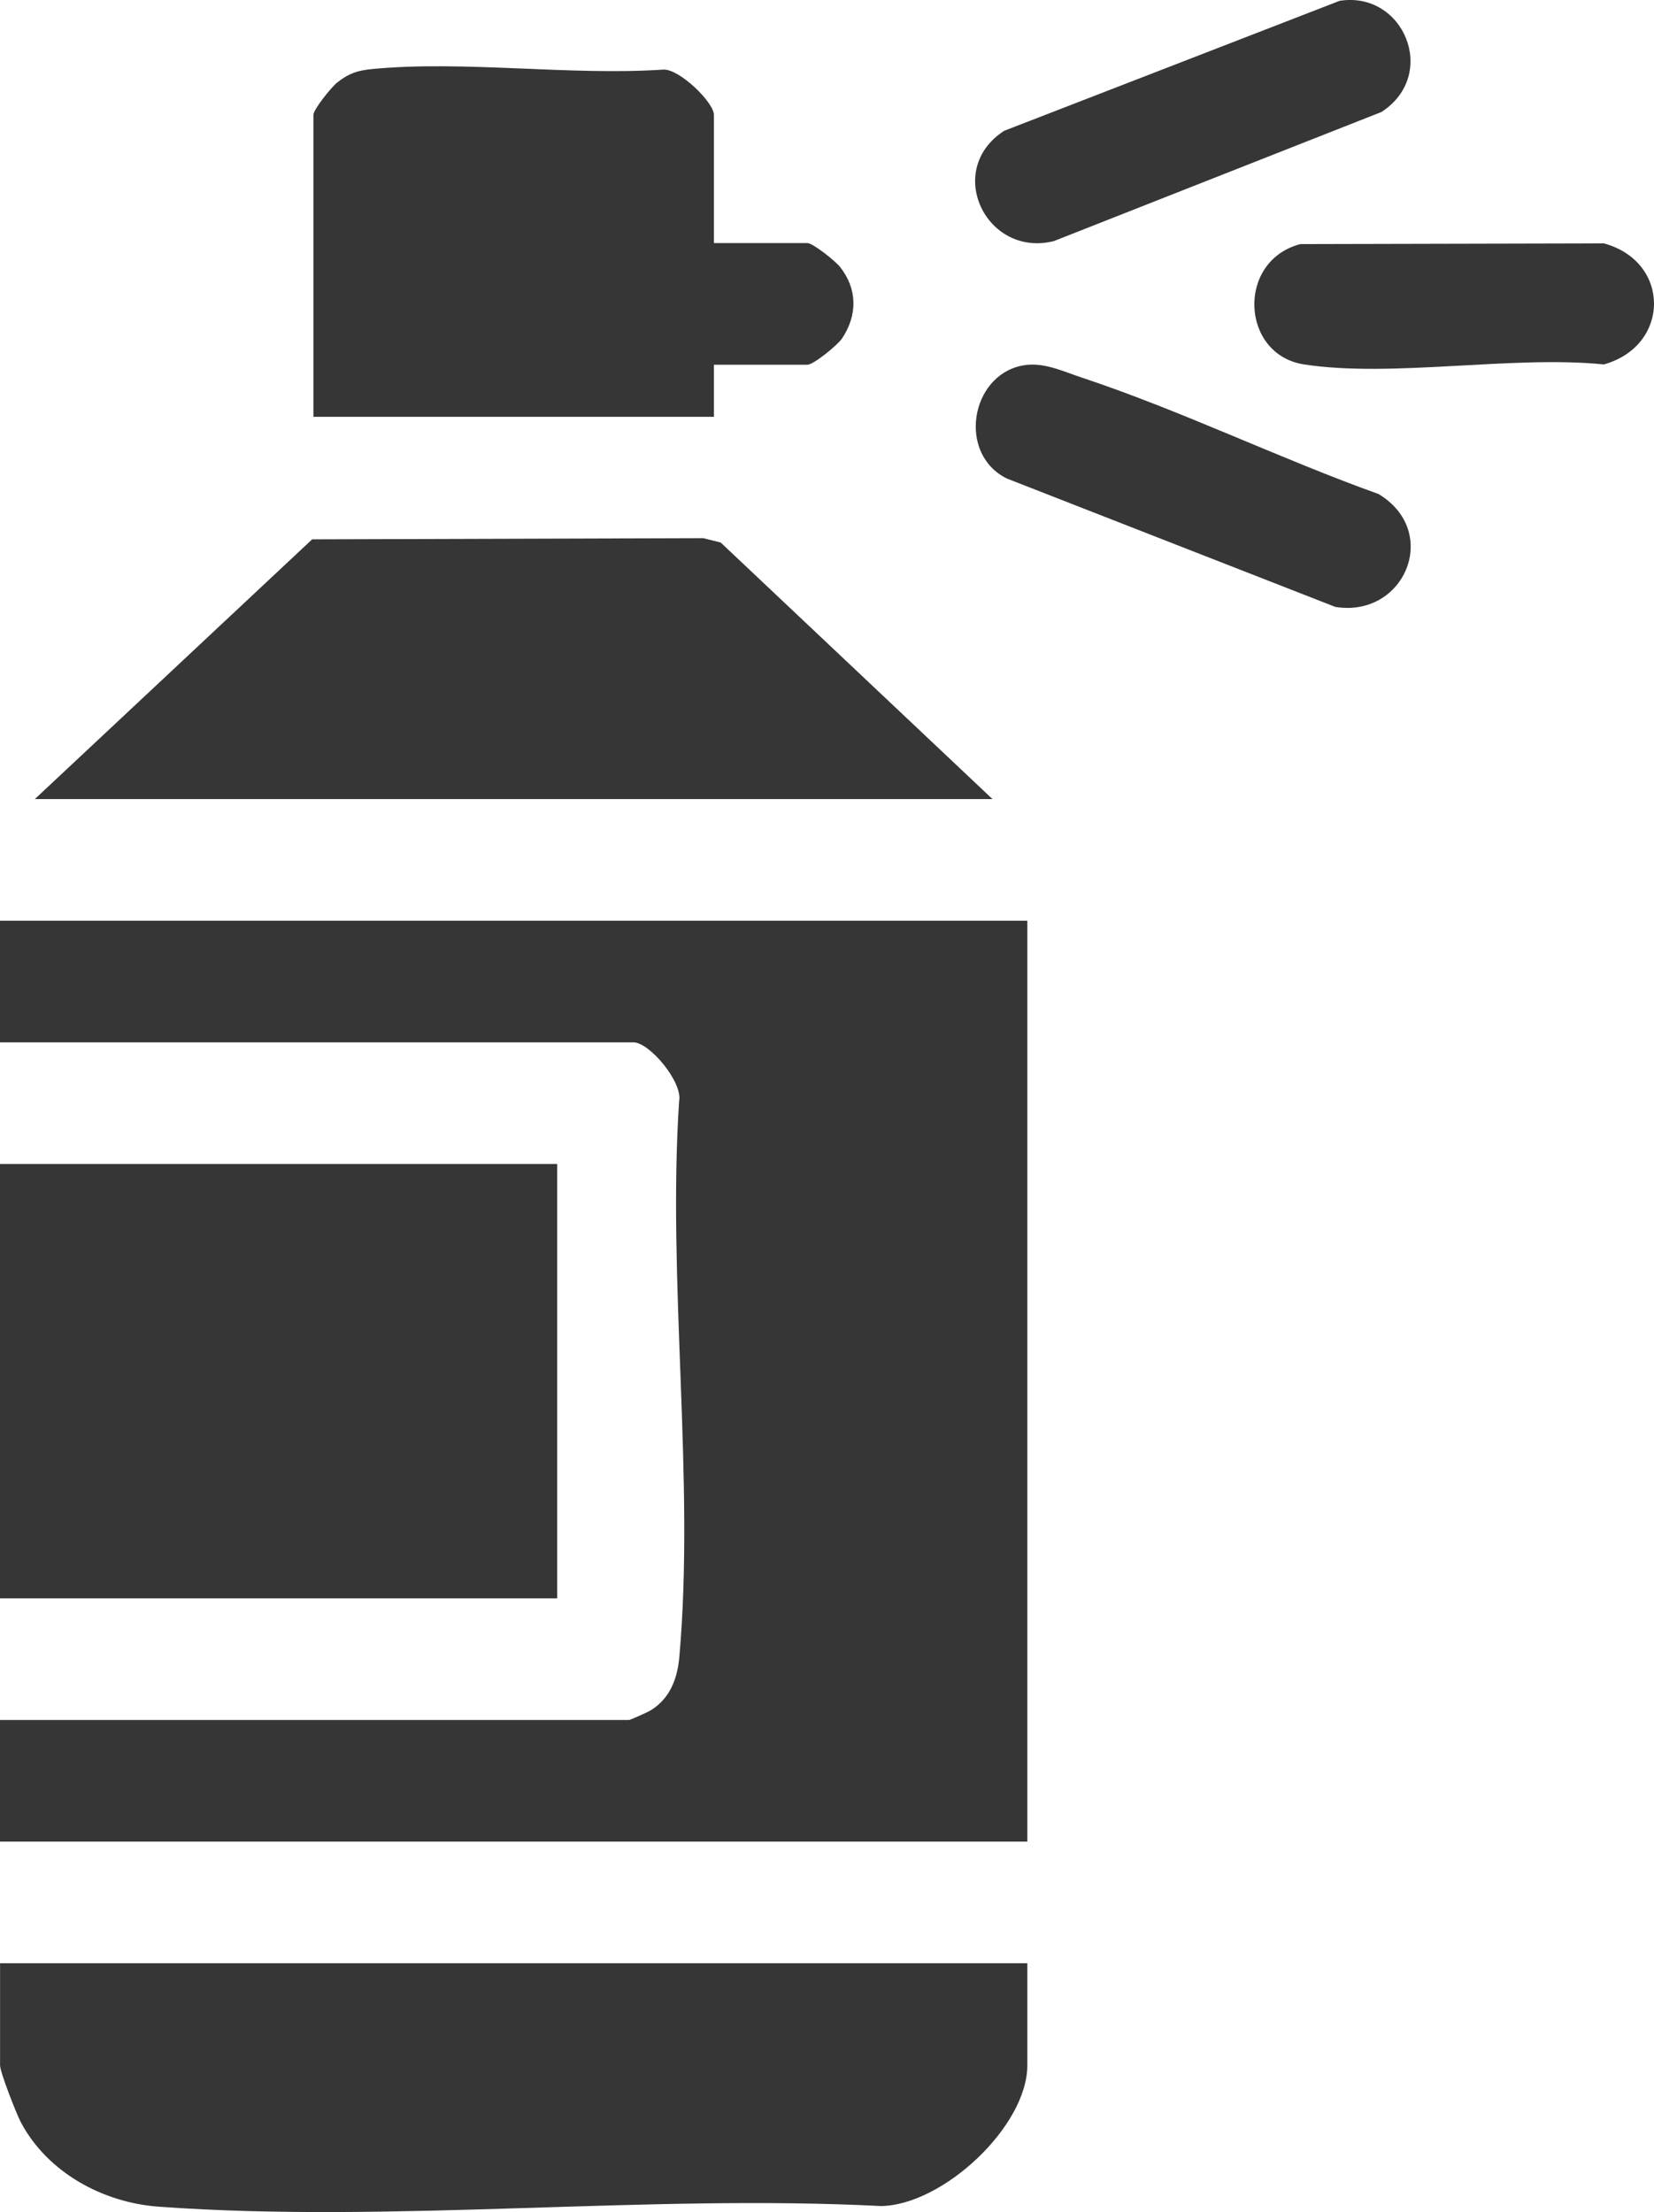
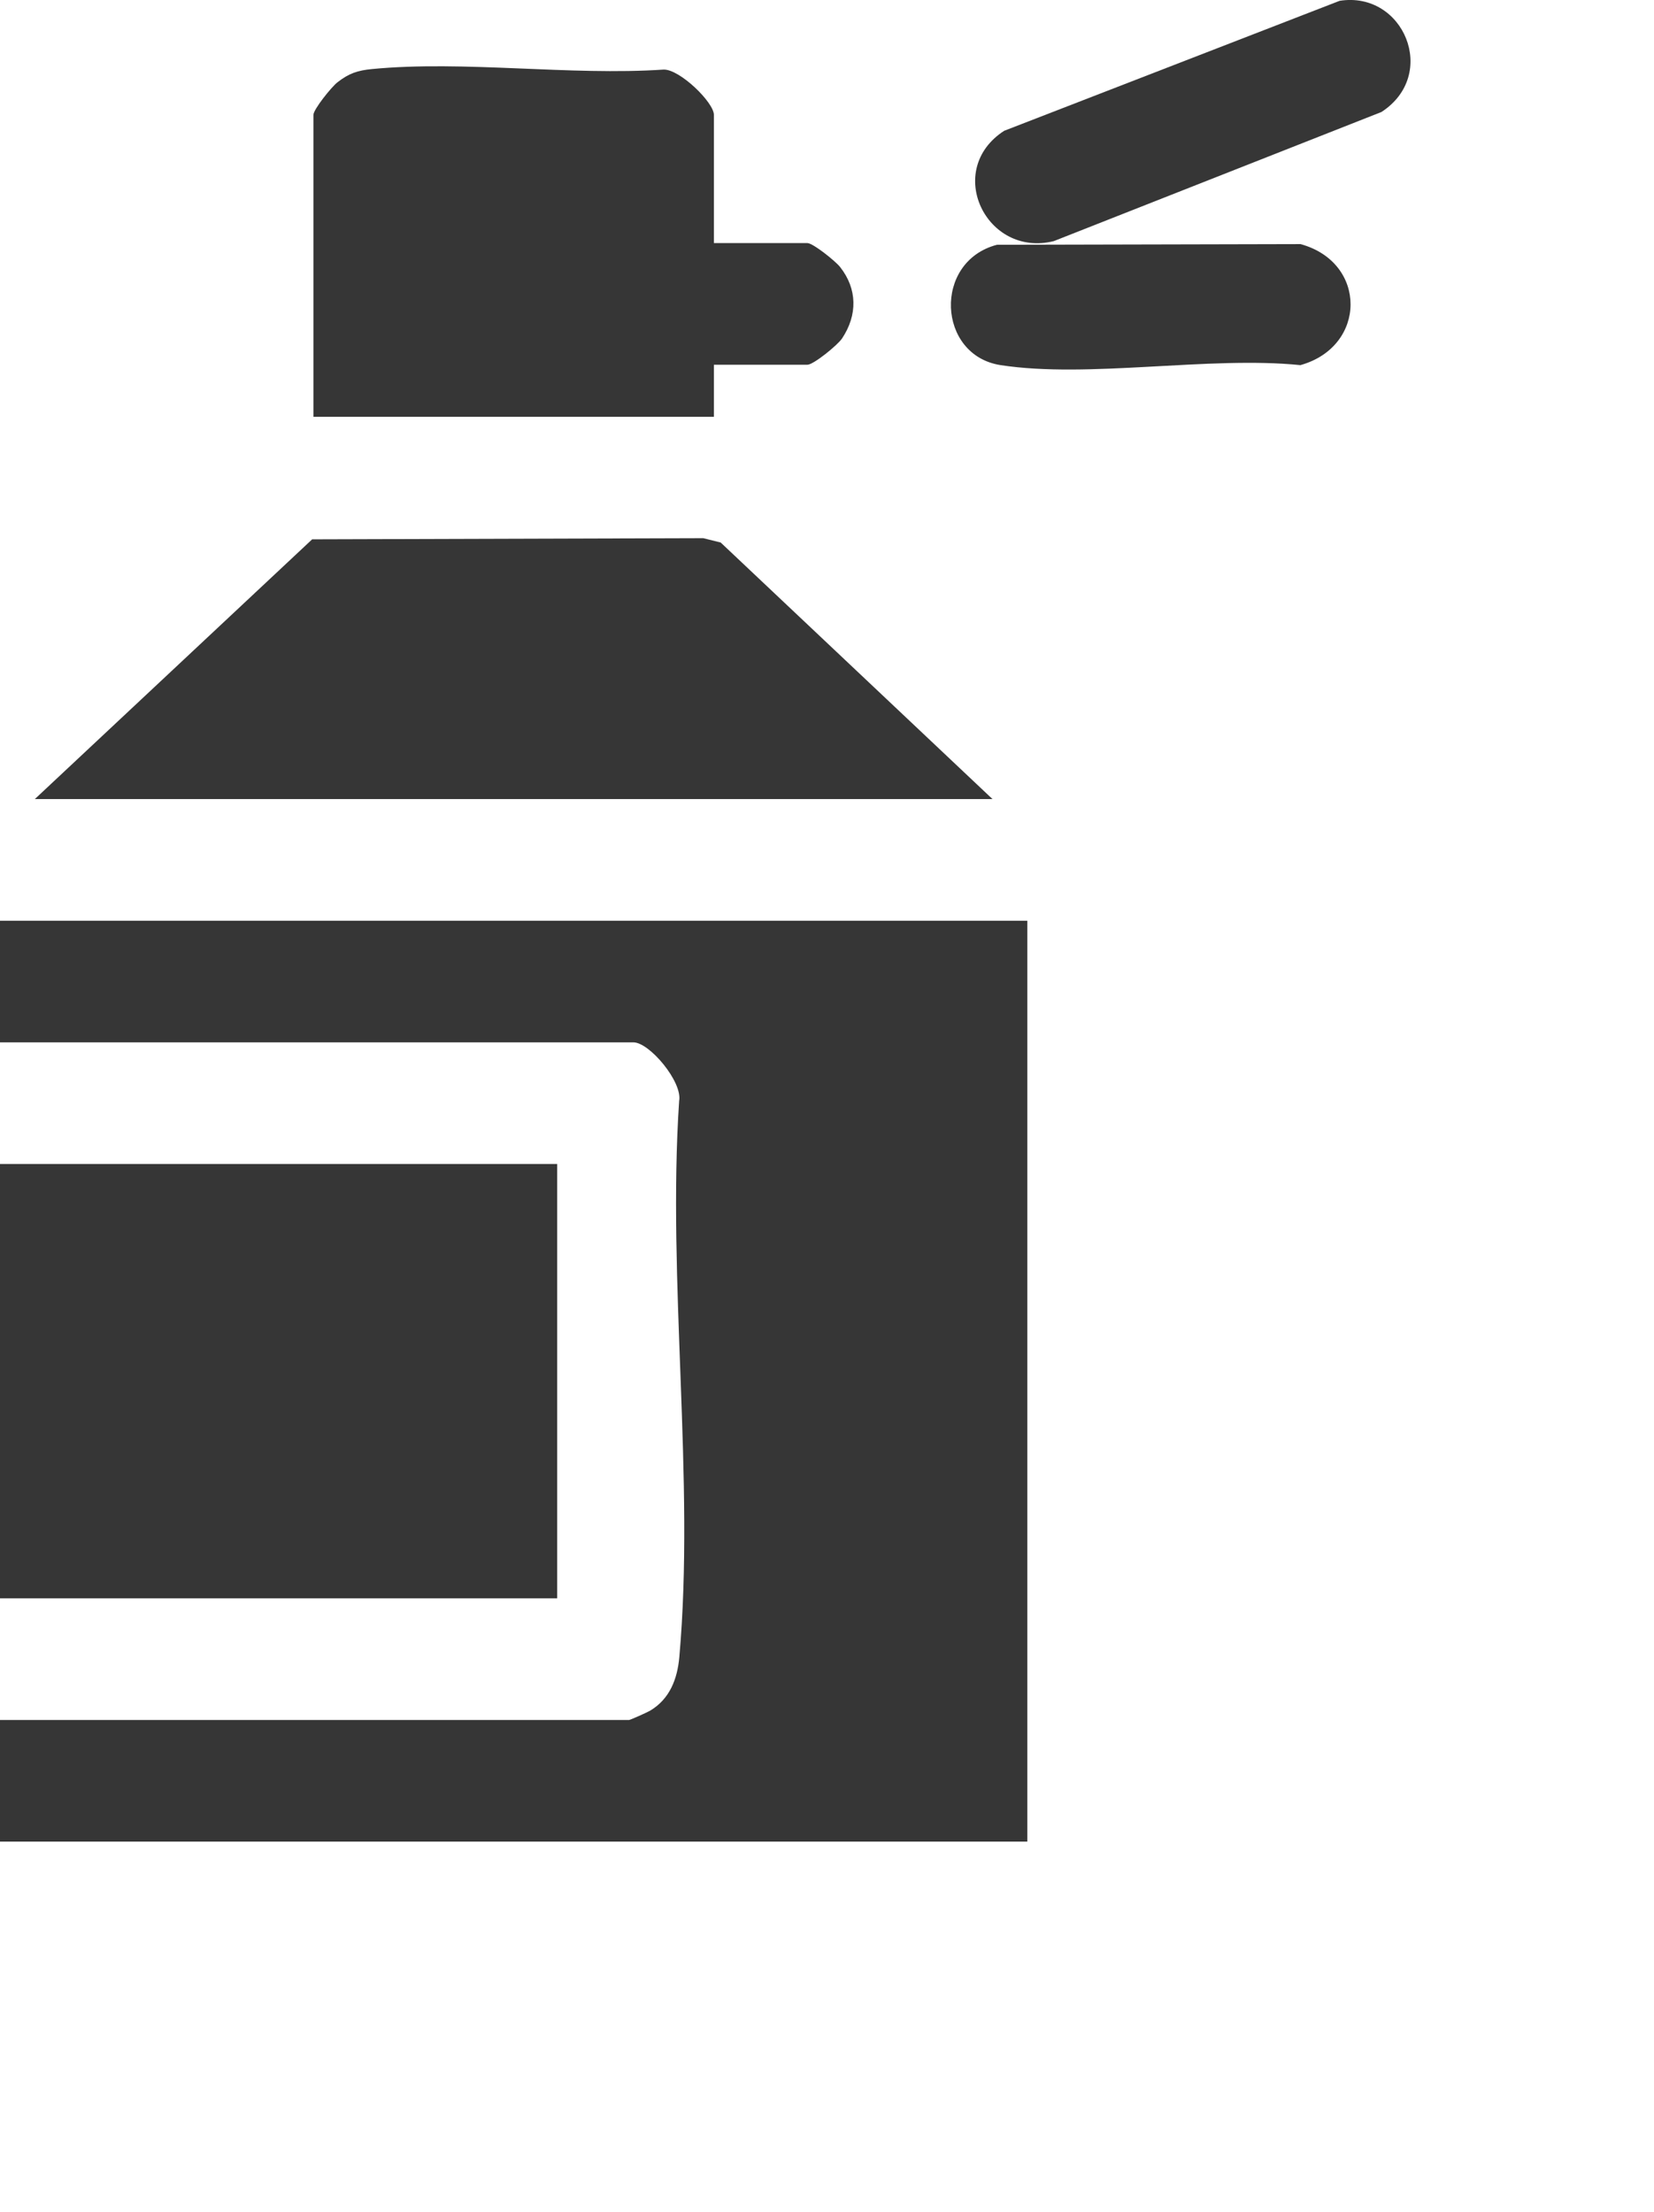
<svg xmlns="http://www.w3.org/2000/svg" id="Calque_2" data-name="Calque 2" viewBox="0 0 284.97 381.18">
  <defs>
    <style>
      .cls-1 {
        fill: #363636;
      }
    </style>
  </defs>
  <g id="Calque_1-2" data-name="Calque 1">
    <path class="cls-1" d="M177,158.66v158.69H0v-20.96h108.38c.2,0,3.14-1.31,3.64-1.61,3.38-2.02,4.68-5.45,5.02-9.21,2.71-30.49-2.09-64.94-.03-95.85.61-3.28-5.11-10.1-7.88-10.1H0v-20.96h177Z" />
    <rect class="cls-1" y="200.58" width="96" height="74.85" />
-     <path class="cls-1" d="M177,338.31v17.59c0,10.52-14.54,24.09-25.2,24.25-40.53-2.08-84.29,3.03-124.45.11-9.65-.7-19.13-5.89-23.73-14.49-.79-1.48-3.61-8.7-3.61-9.87v-17.59h177Z" />
    <polygon class="cls-1" points="171 137.7 6 137.7 53.78 92.94 121.17 92.74 124.17 93.49 171 137.7" />
    <path class="cls-1" d="M123,41.89h16.12c.94,0,4.81,3.09,5.62,4.12,2.98,3.78,3.03,8.26.34,12.31-.77,1.16-4.93,4.53-5.96,4.53h-16.12v8.98H54V19.8c0-.94,3.09-4.8,4.13-5.61,1.98-1.55,3.48-2.05,5.96-2.29,15.82-1.53,34.15,1.18,50.24.09,2.76-.09,8.67,5.65,8.67,7.81v22.08Z" />
    <path class="cls-1" d="M230.81.14c11.04-1.74,17.11,12.74,7.2,19.16l-56.45,22.25c-11.65,2.9-18.97-12.26-8.55-19.01L230.81.14Z" />
-     <path class="cls-1" d="M176.05,63.01c3.62-.74,7,.96,10.34,2.06,17.09,5.67,34.12,13.97,51.14,20.07,10.8,6.56,4.39,21.4-7.48,19.44l-56.58-22.12c-8.51-4.21-6.31-17.65,2.58-19.45Z" />
-     <path class="cls-1" d="M224.05,42.06l52.28-.12c11.57,3.14,11.47,17.66,0,20.86-15.75-1.6-36.51,2.33-51.65,0-10.93-1.68-11.69-17.85-.63-20.74Z" />
+     <path class="cls-1" d="M224.05,42.06c11.57,3.14,11.47,17.66,0,20.86-15.75-1.6-36.51,2.33-51.65,0-10.93-1.68-11.69-17.85-.63-20.74Z" />
  </g>
</svg>